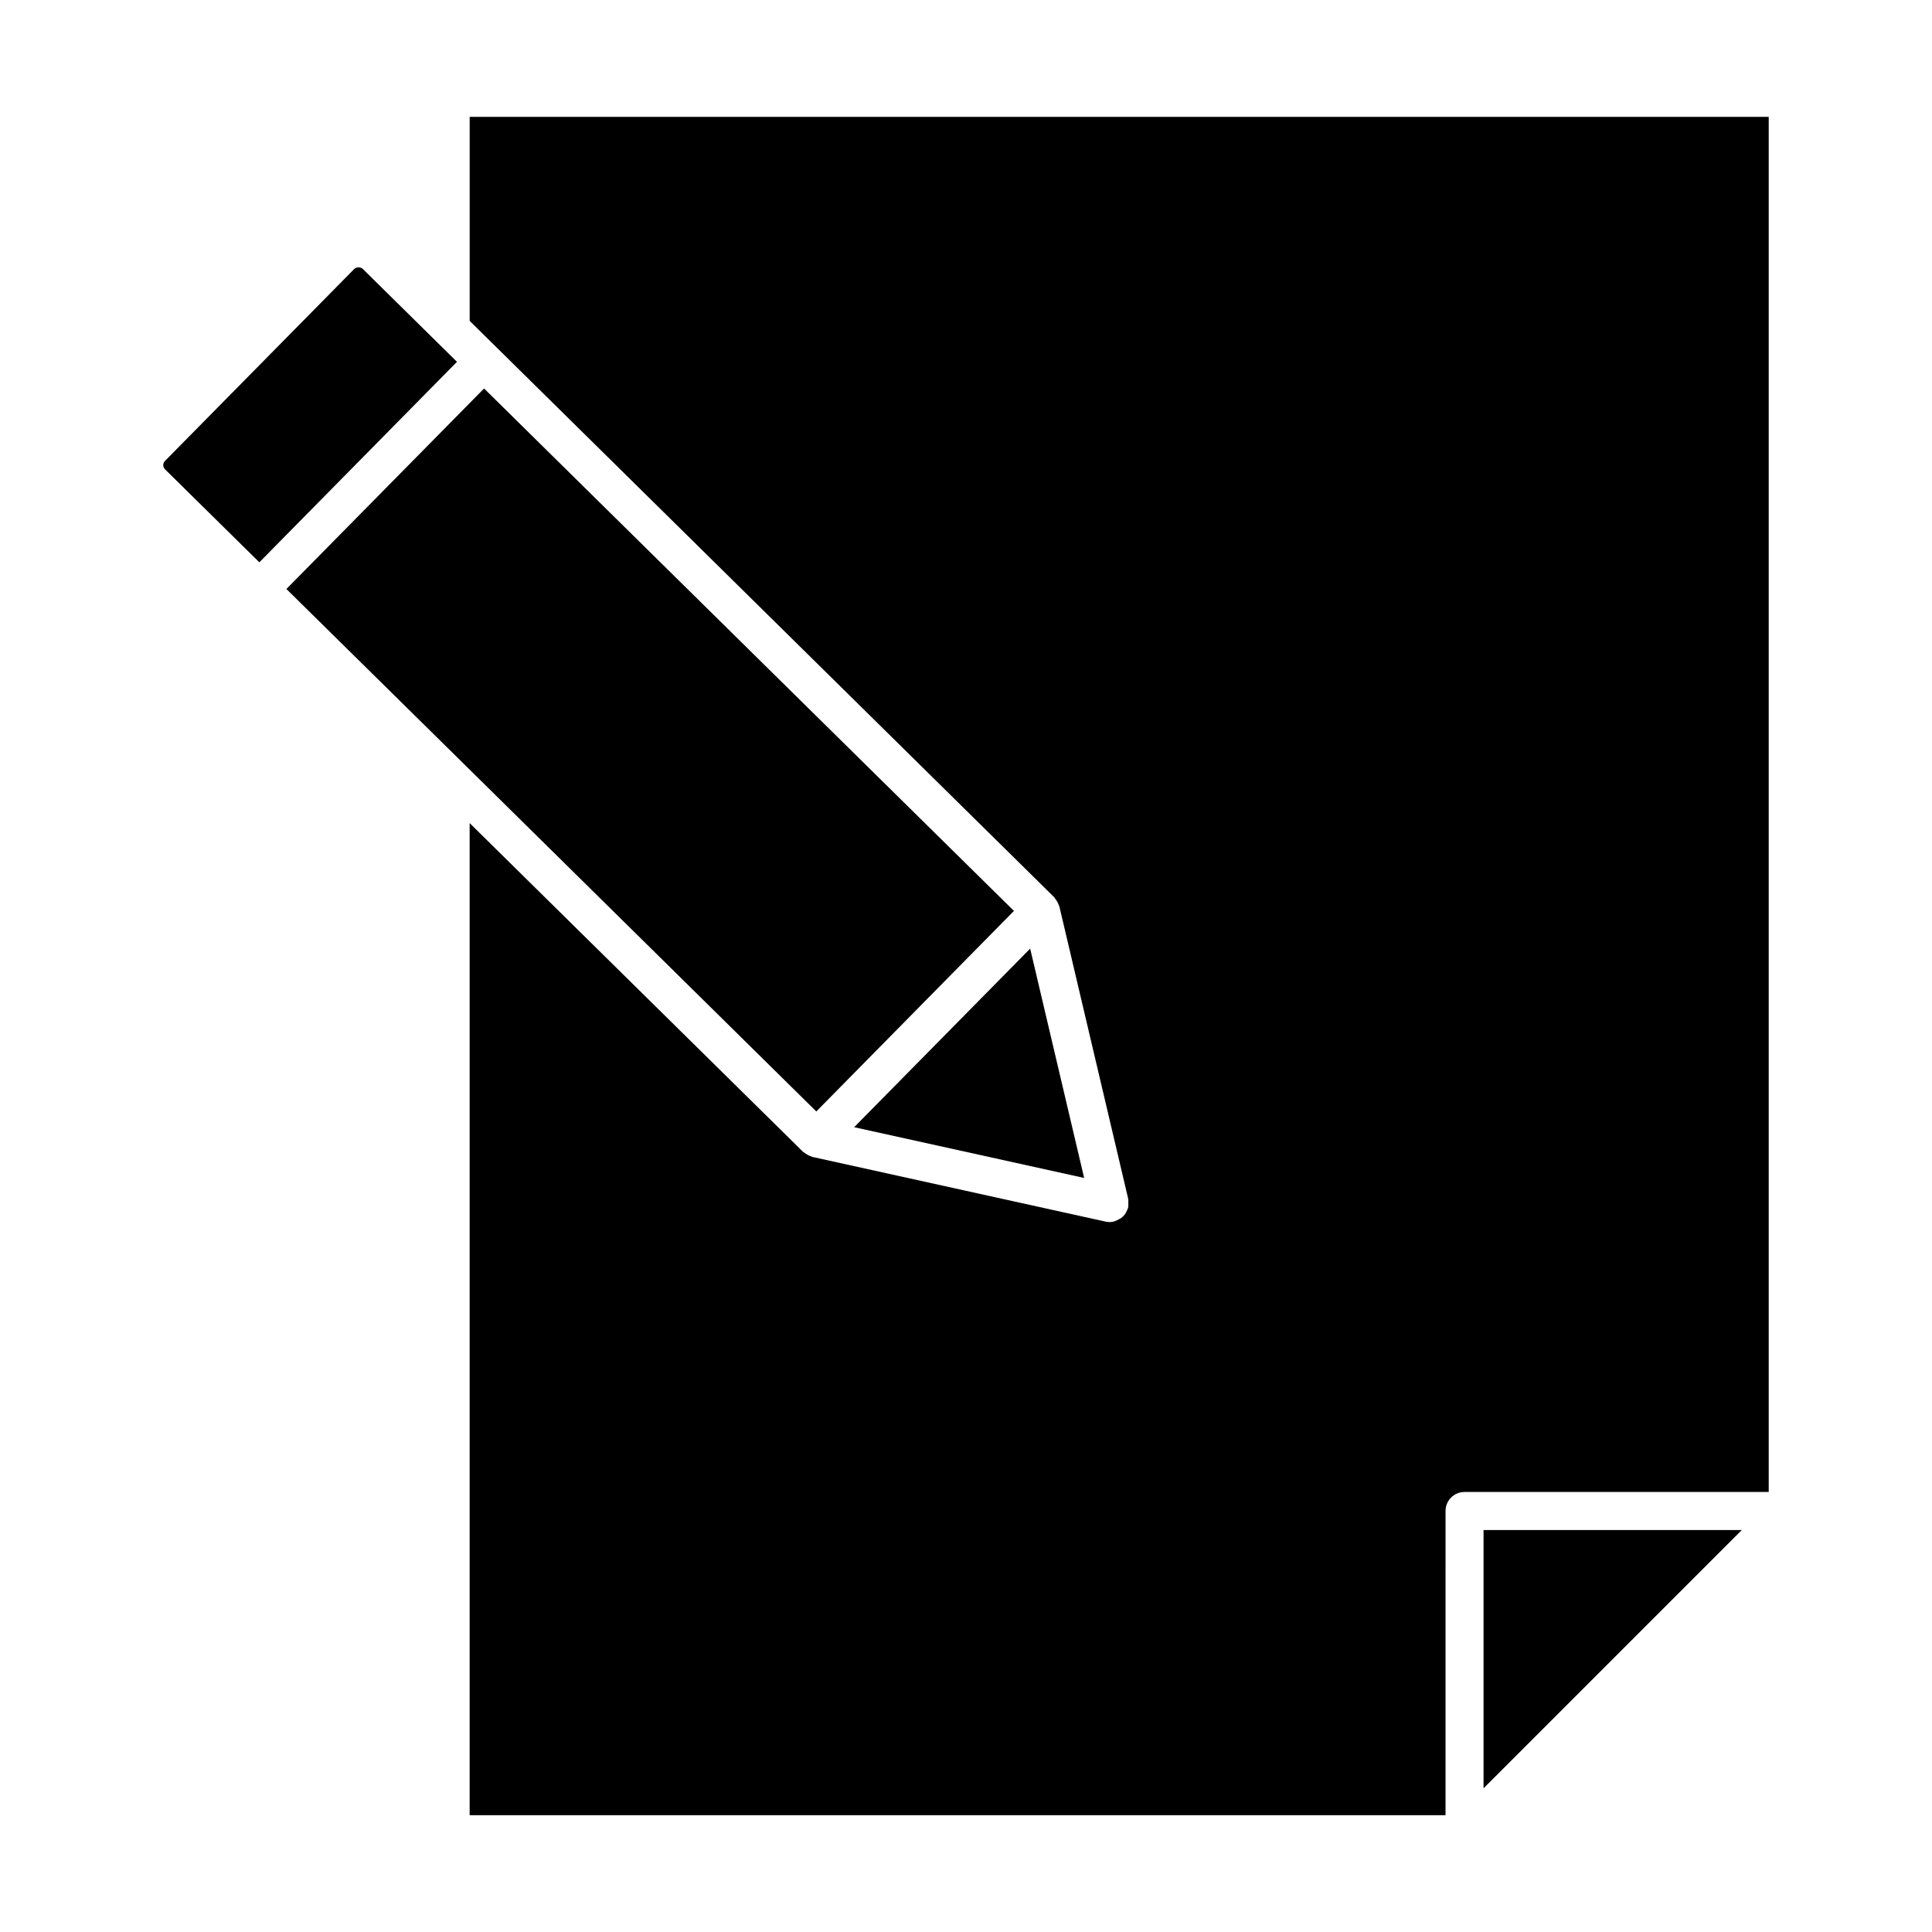
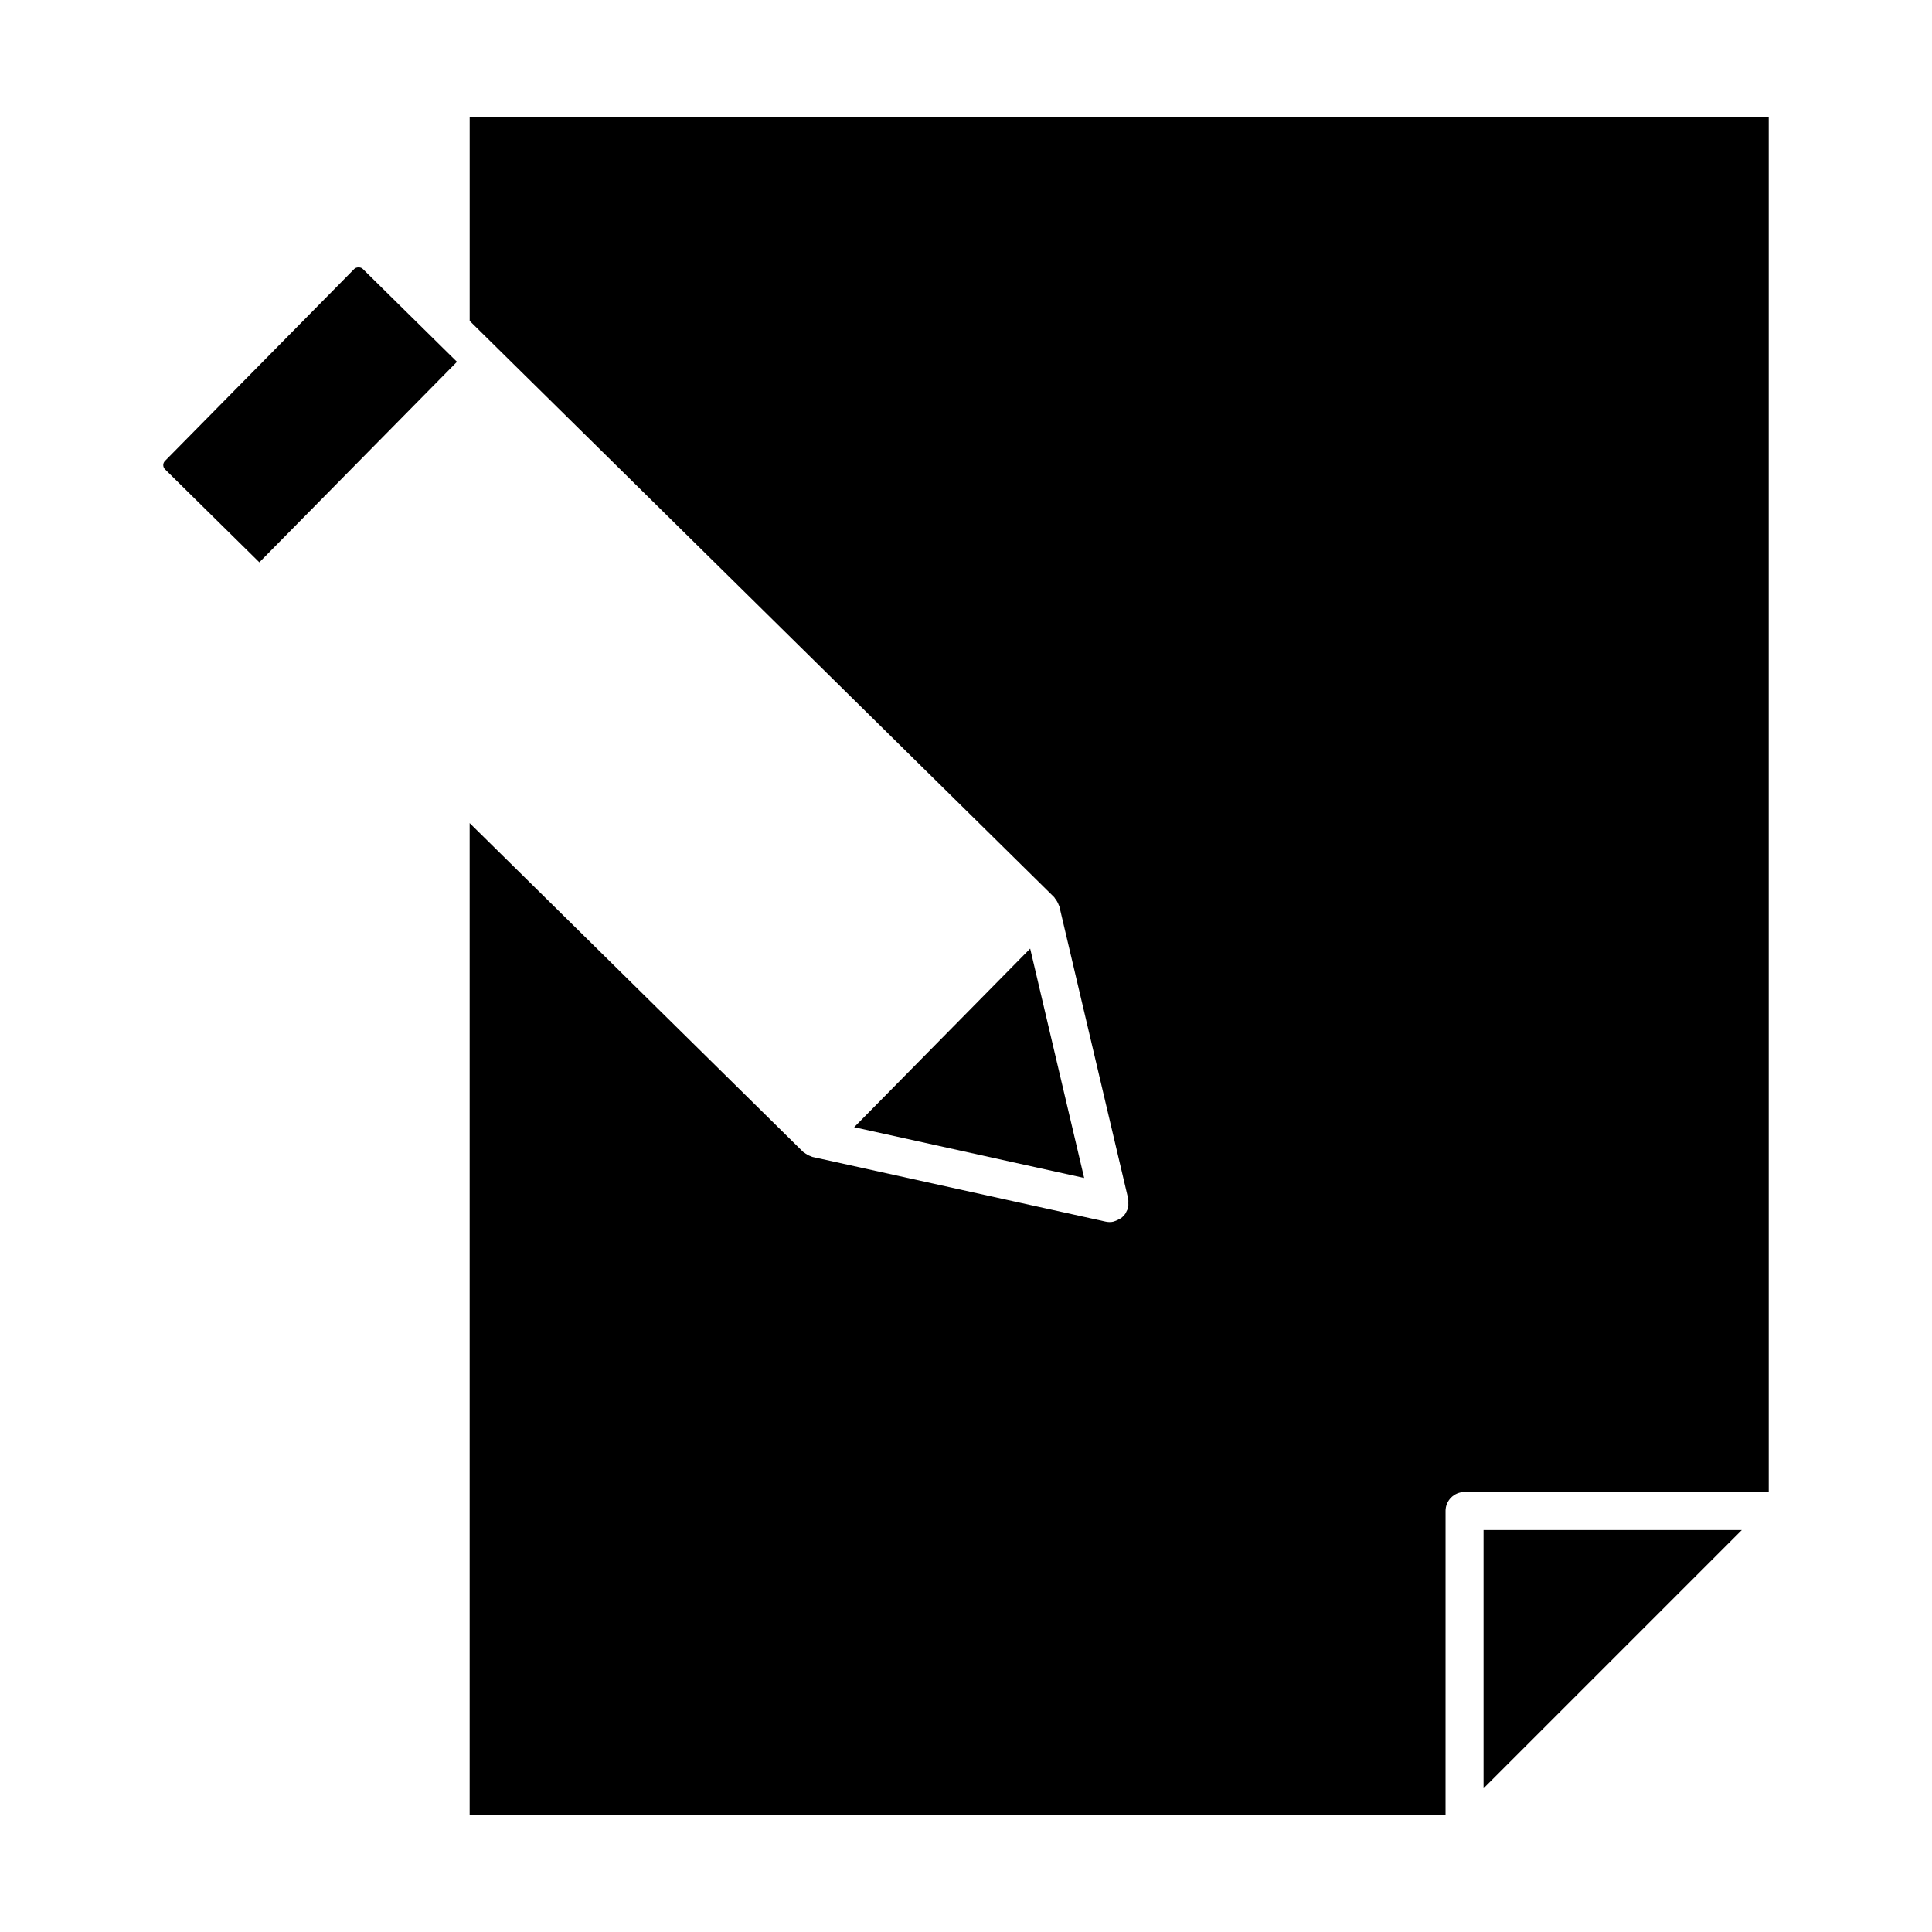
<svg xmlns="http://www.w3.org/2000/svg" fill="#000000" width="800px" height="800px" version="1.1" viewBox="144 144 512 512">
  <g>
    <path d="m370.36 442.72 60.953 13.449-14.309-60.777z" />
-     <path d="m219.9 300.09 47.074 46.398 0.02 0.023 93.336 92.035 52.375-53.145-140.42-138.45z" />
    <path d="m237.9 215.26-50.191 50.906c-0.605 0.613-0.586 1.602 0.031 2.215l24.988 24.637 52.375-53.133-5.238-5.16c0-0.012-0.012-0.02-0.02-0.02l-19.738-19.469c-0.504-0.512-1.691-0.5-2.207 0.023z" />
    <path d="m605.6 549.47h-68.445v68.449z" />
    <path d="m527.08 544.43c0-2.781 2.258-5.039 5.039-5.039h80.609v-364.43h-344.26v54.078l154.9 152.73c0.102 0.102 0.133 0.211 0.211 0.324 0.223 0.25 0.402 0.543 0.586 0.855 0.172 0.293 0.301 0.586 0.414 0.898 0.039 0.133 0.133 0.223 0.16 0.352l18.238 77.465c0.012 0.039 0 0.07 0 0.109 0.082 0.344 0.039 0.695 0.039 1.059 0 0.324 0.039 0.637-0.02 0.945-0.012 0.039 0.012 0.082 0 0.121-0.102 0.453-0.301 0.848-0.516 1.238-0.07 0.113-0.09 0.246-0.16 0.355-0.324 0.516-0.734 0.945-1.211 1.309-0.152 0.121-0.324 0.18-0.484 0.262-0.383 0.23-0.777 0.434-1.211 0.555-0.07 0.02-0.133 0.082-0.211 0.102-0.383 0.102-0.777 0.141-1.148 0.141-0.352 0-0.715-0.039-1.078-0.121l-77.688-17.141c-0.141-0.031-0.23-0.121-0.363-0.16-0.332-0.102-0.625-0.242-0.938-0.414-0.293-0.172-0.562-0.324-0.816-0.543-0.102-0.09-0.23-0.121-0.332-0.211l-88.379-87.141v262.92h258.62l0.004-80.617z" />
  </g>
</svg>